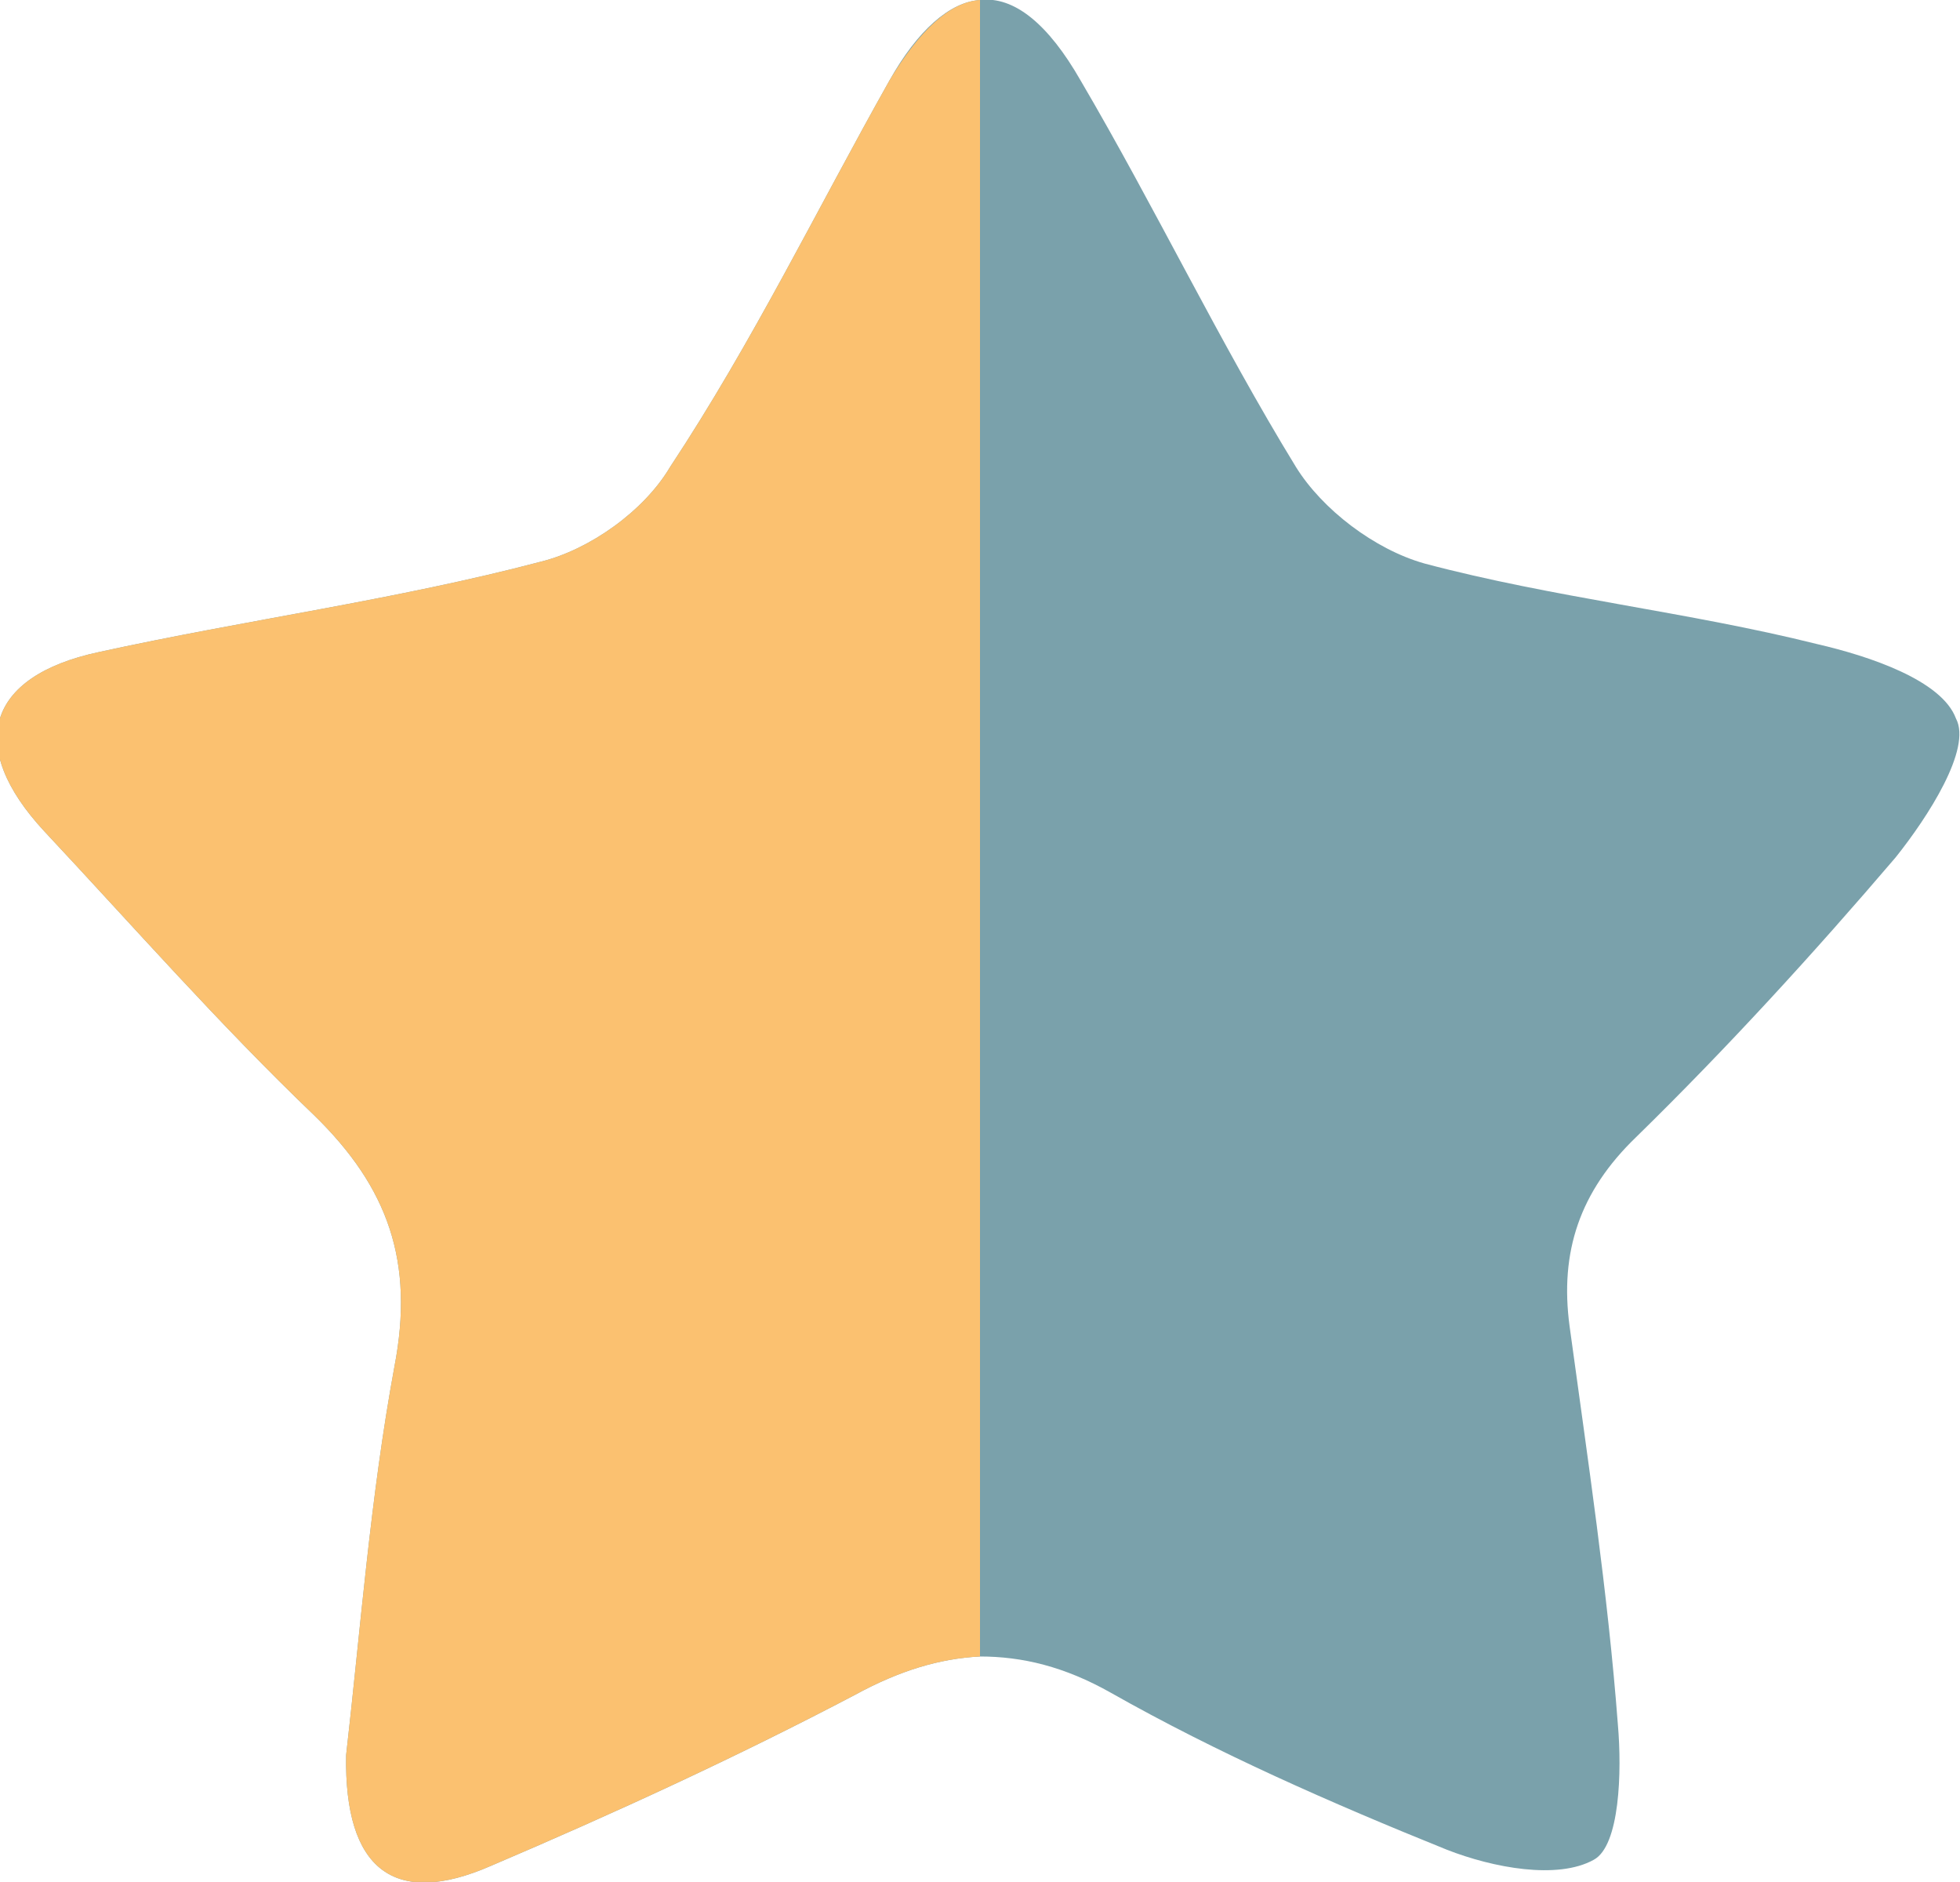
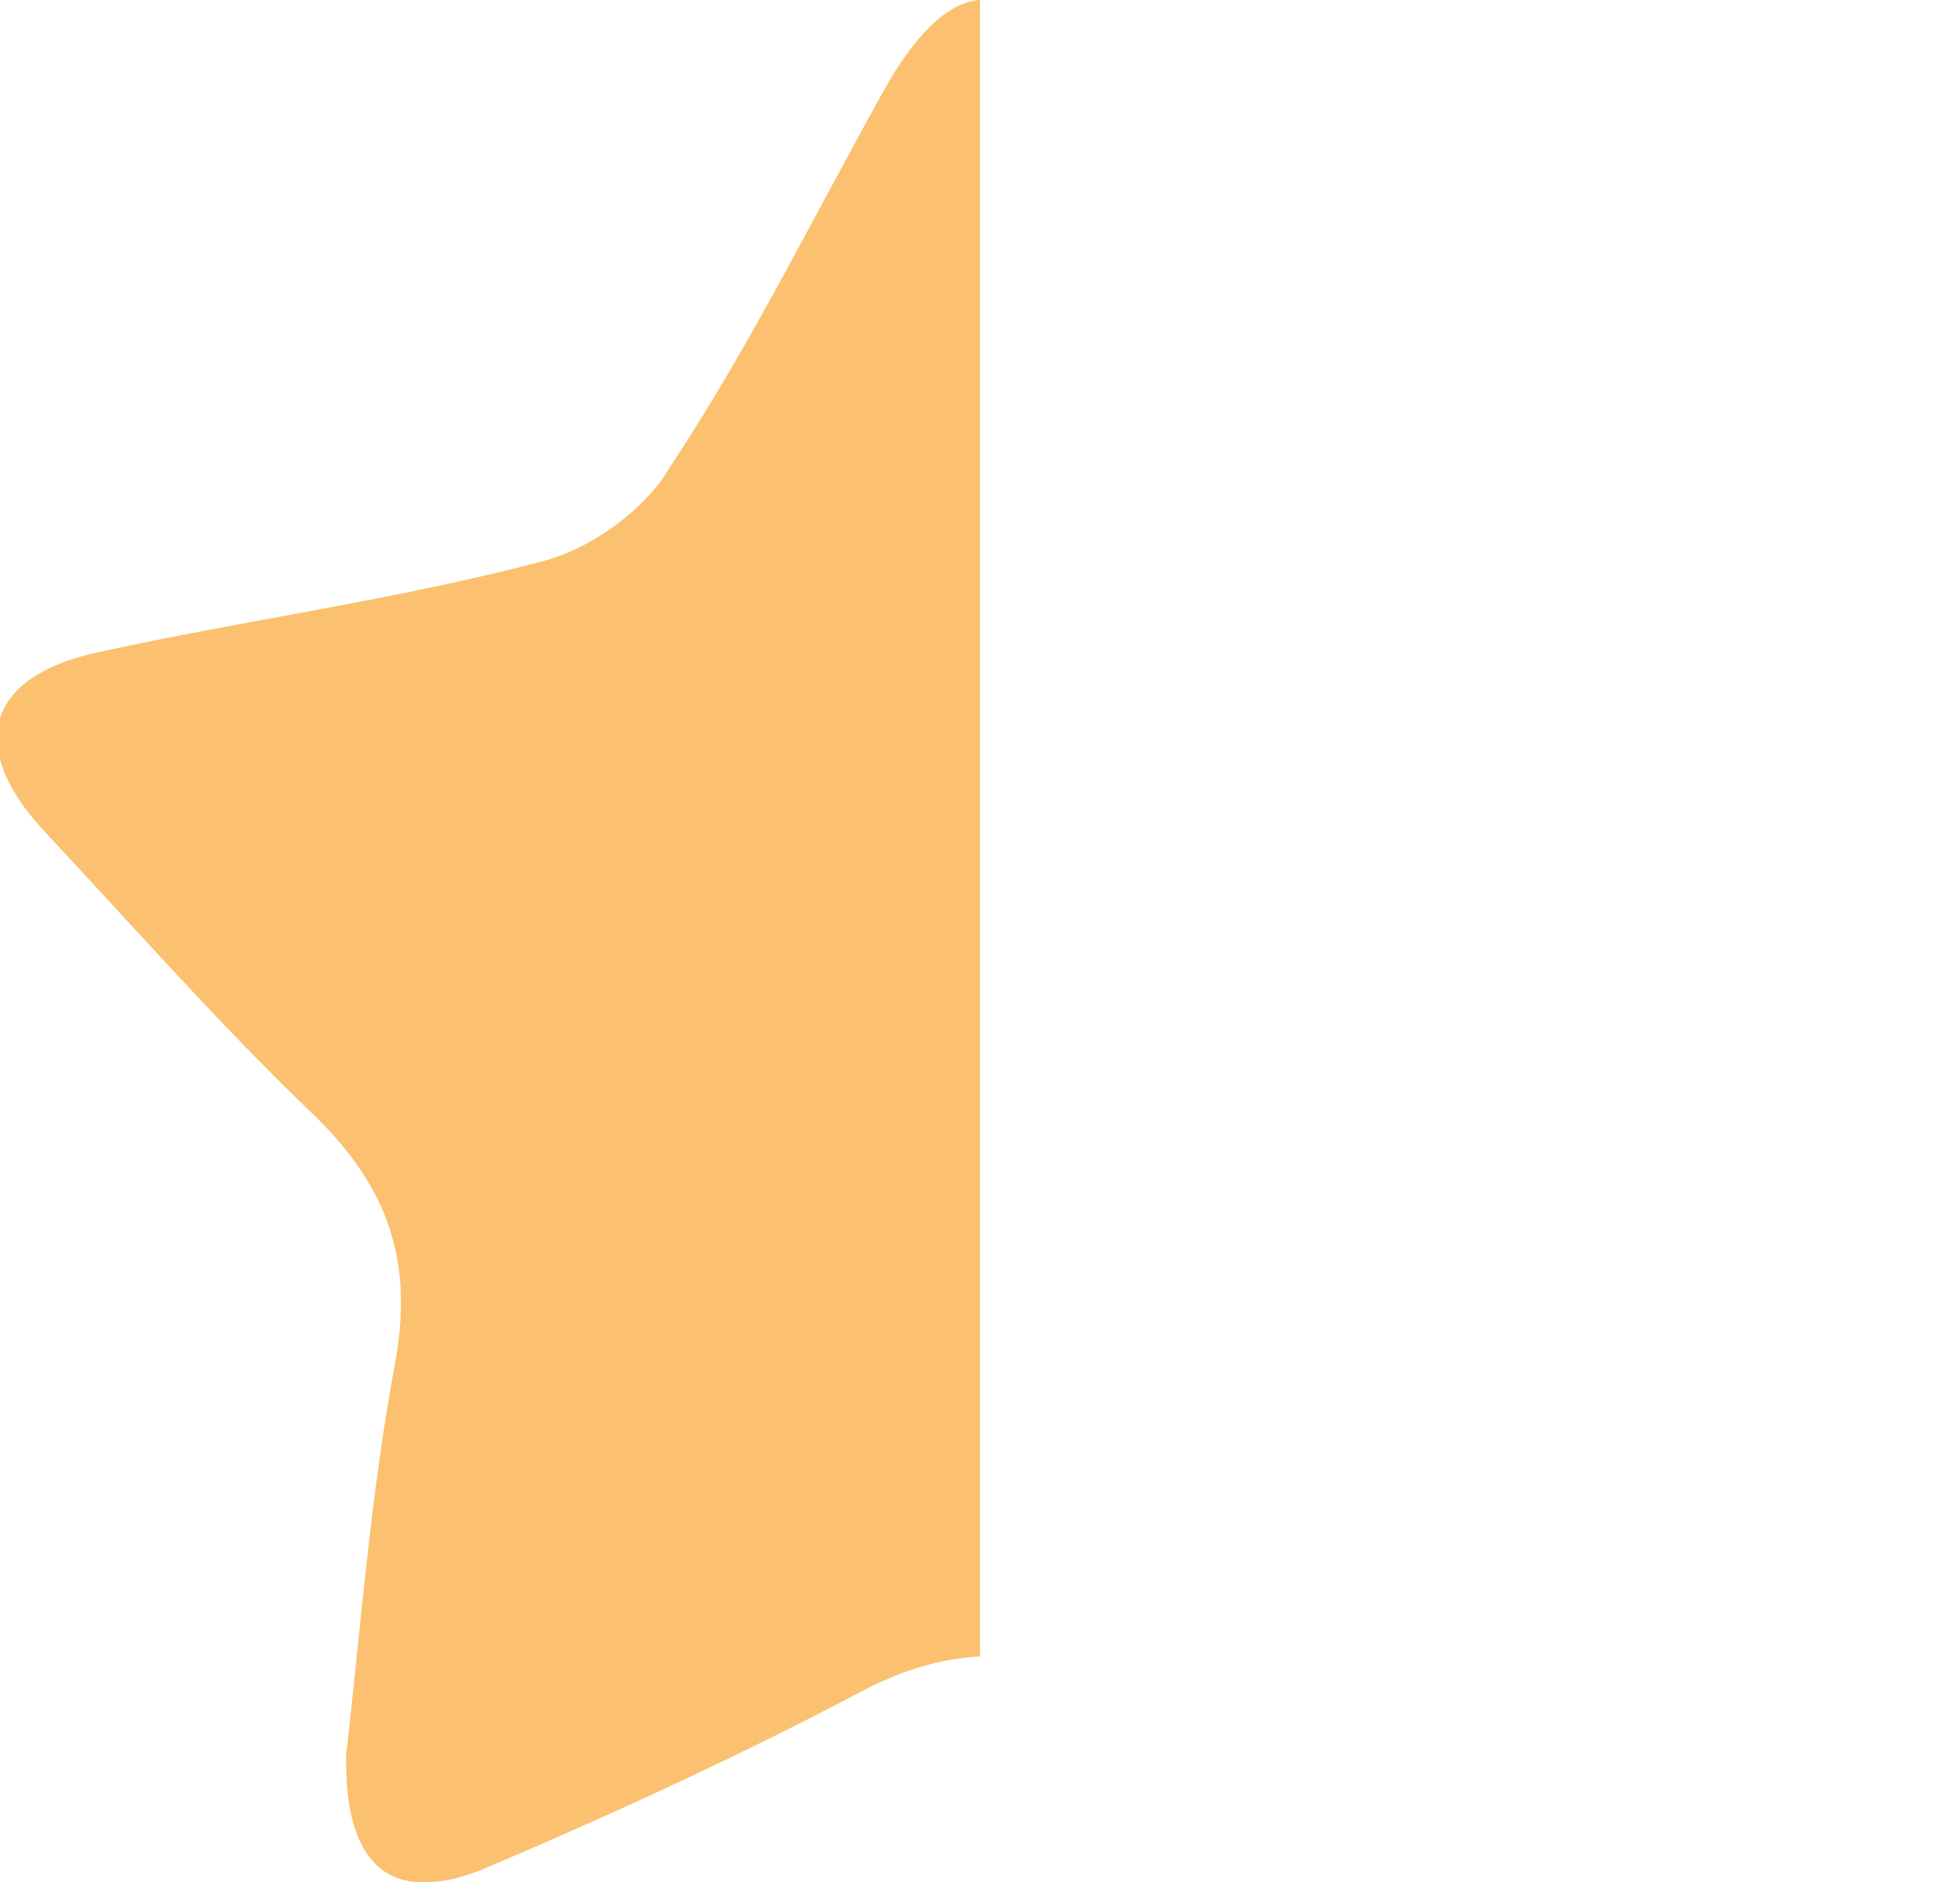
<svg xmlns="http://www.w3.org/2000/svg" id="Слой_3" x="0px" y="0px" viewBox="0 0 97.4 93.5" style="enable-background:new 0 0 97.4 93.5;" xml:space="preserve">
  <style type="text/css"> .st0{fill:#7AA1AB;} .st1{fill:#FBC170;} </style>
  <g>
-     <path class="st0" d="M94.2,42.6c-4.1,4.8-8.4,9.5-12.9,13.9c-2.8,2.7-3.8,5.7-3.3,9.4c0.9,6.6,1.9,13.2,2.4,19.8 c0.2,2.3,0.1,6-1.2,6.7c-1.8,1-5,0.4-7.3-0.5c-5.7-2.3-11.4-4.8-16.7-7.8c-2.3-1.3-4.4-1.8-6.5-1.8c-2,0.1-4,0.7-6.2,1.9 c-5.9,3.1-12,5.9-18.1,8.5c-4.8,2.1-7.3,0.2-7.2-5.5c0.7-6.1,1.2-12.8,2.4-19.3c1-5.2-0.3-8.9-4-12.5c-4.7-4.5-9-9.4-13.4-14.1 c-3.9-4.2-2.9-7.7,2.7-8.9c7.3-1.6,14.8-2.6,22-4.5c2.4-0.6,5.1-2.5,6.4-4.7C37.4,17,40.6,10.4,44.2,4c1.4-2.5,3-3.9,4.5-4 c1.7-0.2,3.4,1.2,5,4c3.7,6.3,6.9,13,10.7,19.2c1.3,2.1,3.9,4.1,6.4,4.8c6.4,1.7,13.1,2.4,19.5,4c2.6,0.6,6.2,1.8,6.9,3.7 C98,37.2,95.8,40.6,94.2,42.6z" />
-   </g>
+     </g>
  <path class="st1" d="M48.7,0v82.3c-2,0.1-4,0.7-6.2,1.9c-5.9,3.1-12,5.9-18.1,8.5c-4.8,2.1-7.3,0.2-7.2-5.5 c0.7-6.1,1.2-12.8,2.4-19.3c1-5.2-0.3-8.9-4-12.5c-4.7-4.5-9-9.4-13.4-14.1c-3.9-4.2-2.9-7.7,2.7-8.9c7.3-1.6,14.8-2.6,22-4.5 c2.4-0.6,5.1-2.5,6.4-4.7C37.4,17,40.6,10.4,44.2,4C45.7,1.5,47.2,0.1,48.7,0z" />
</svg>